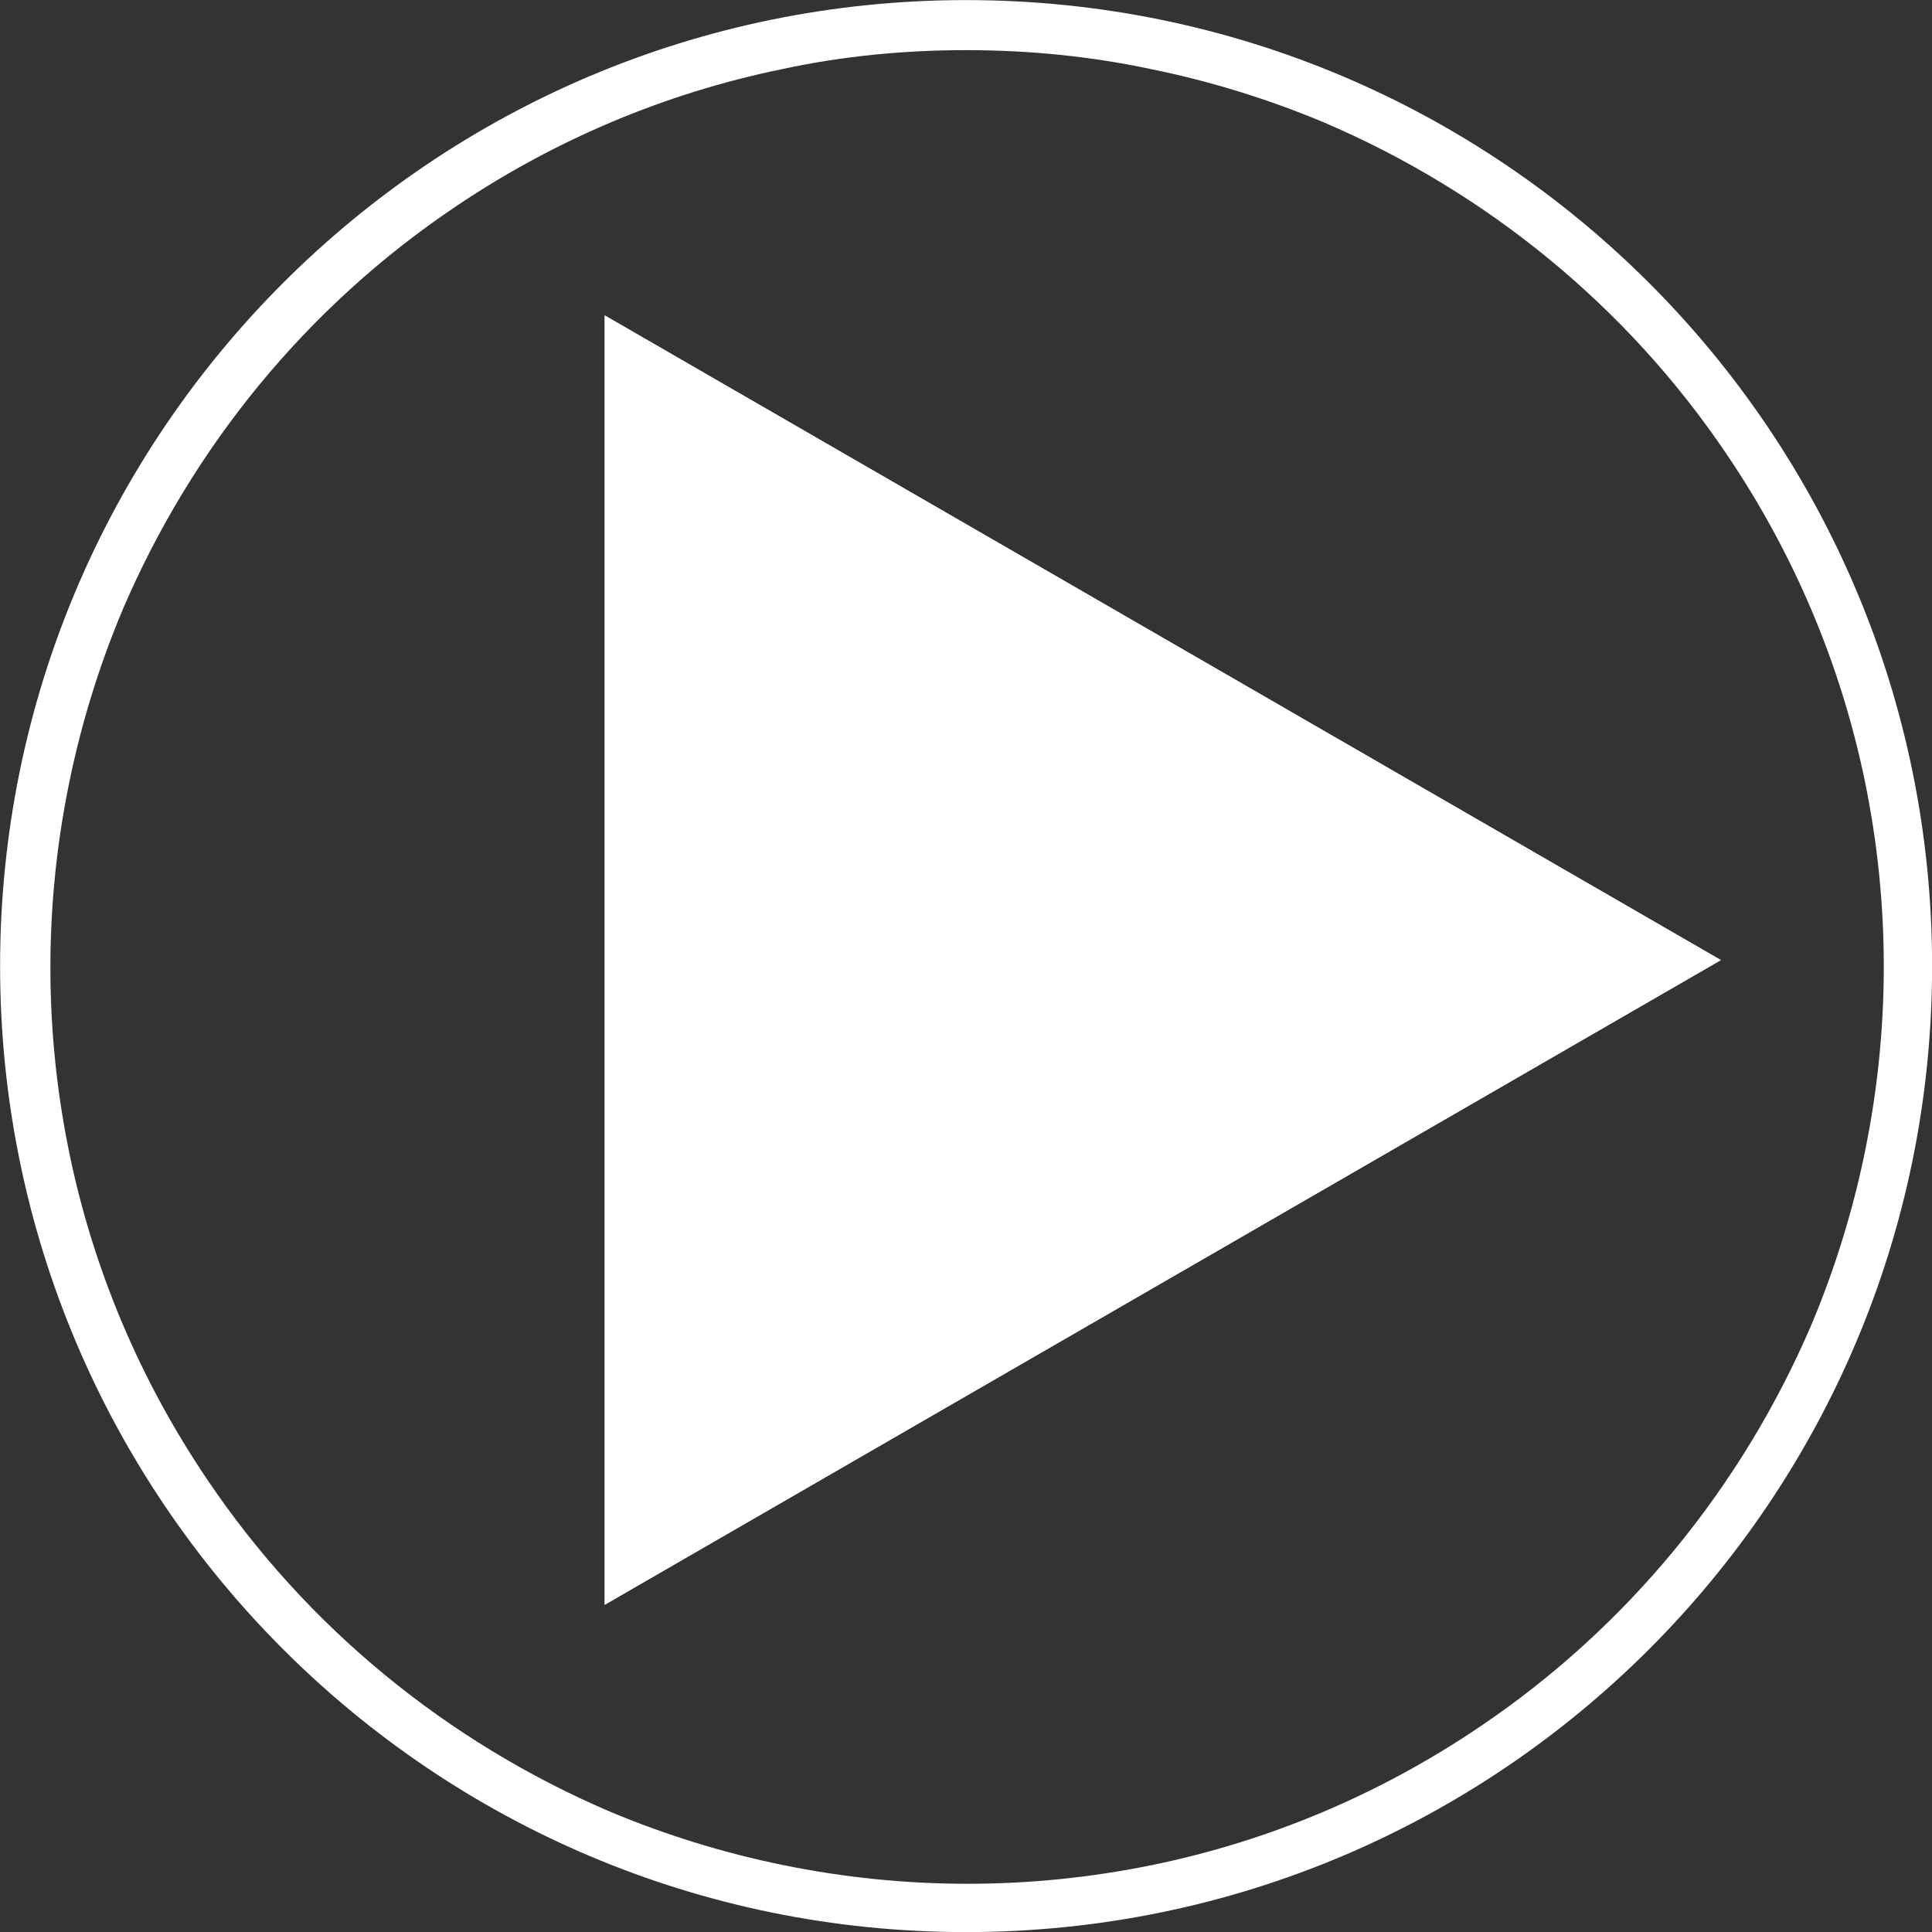
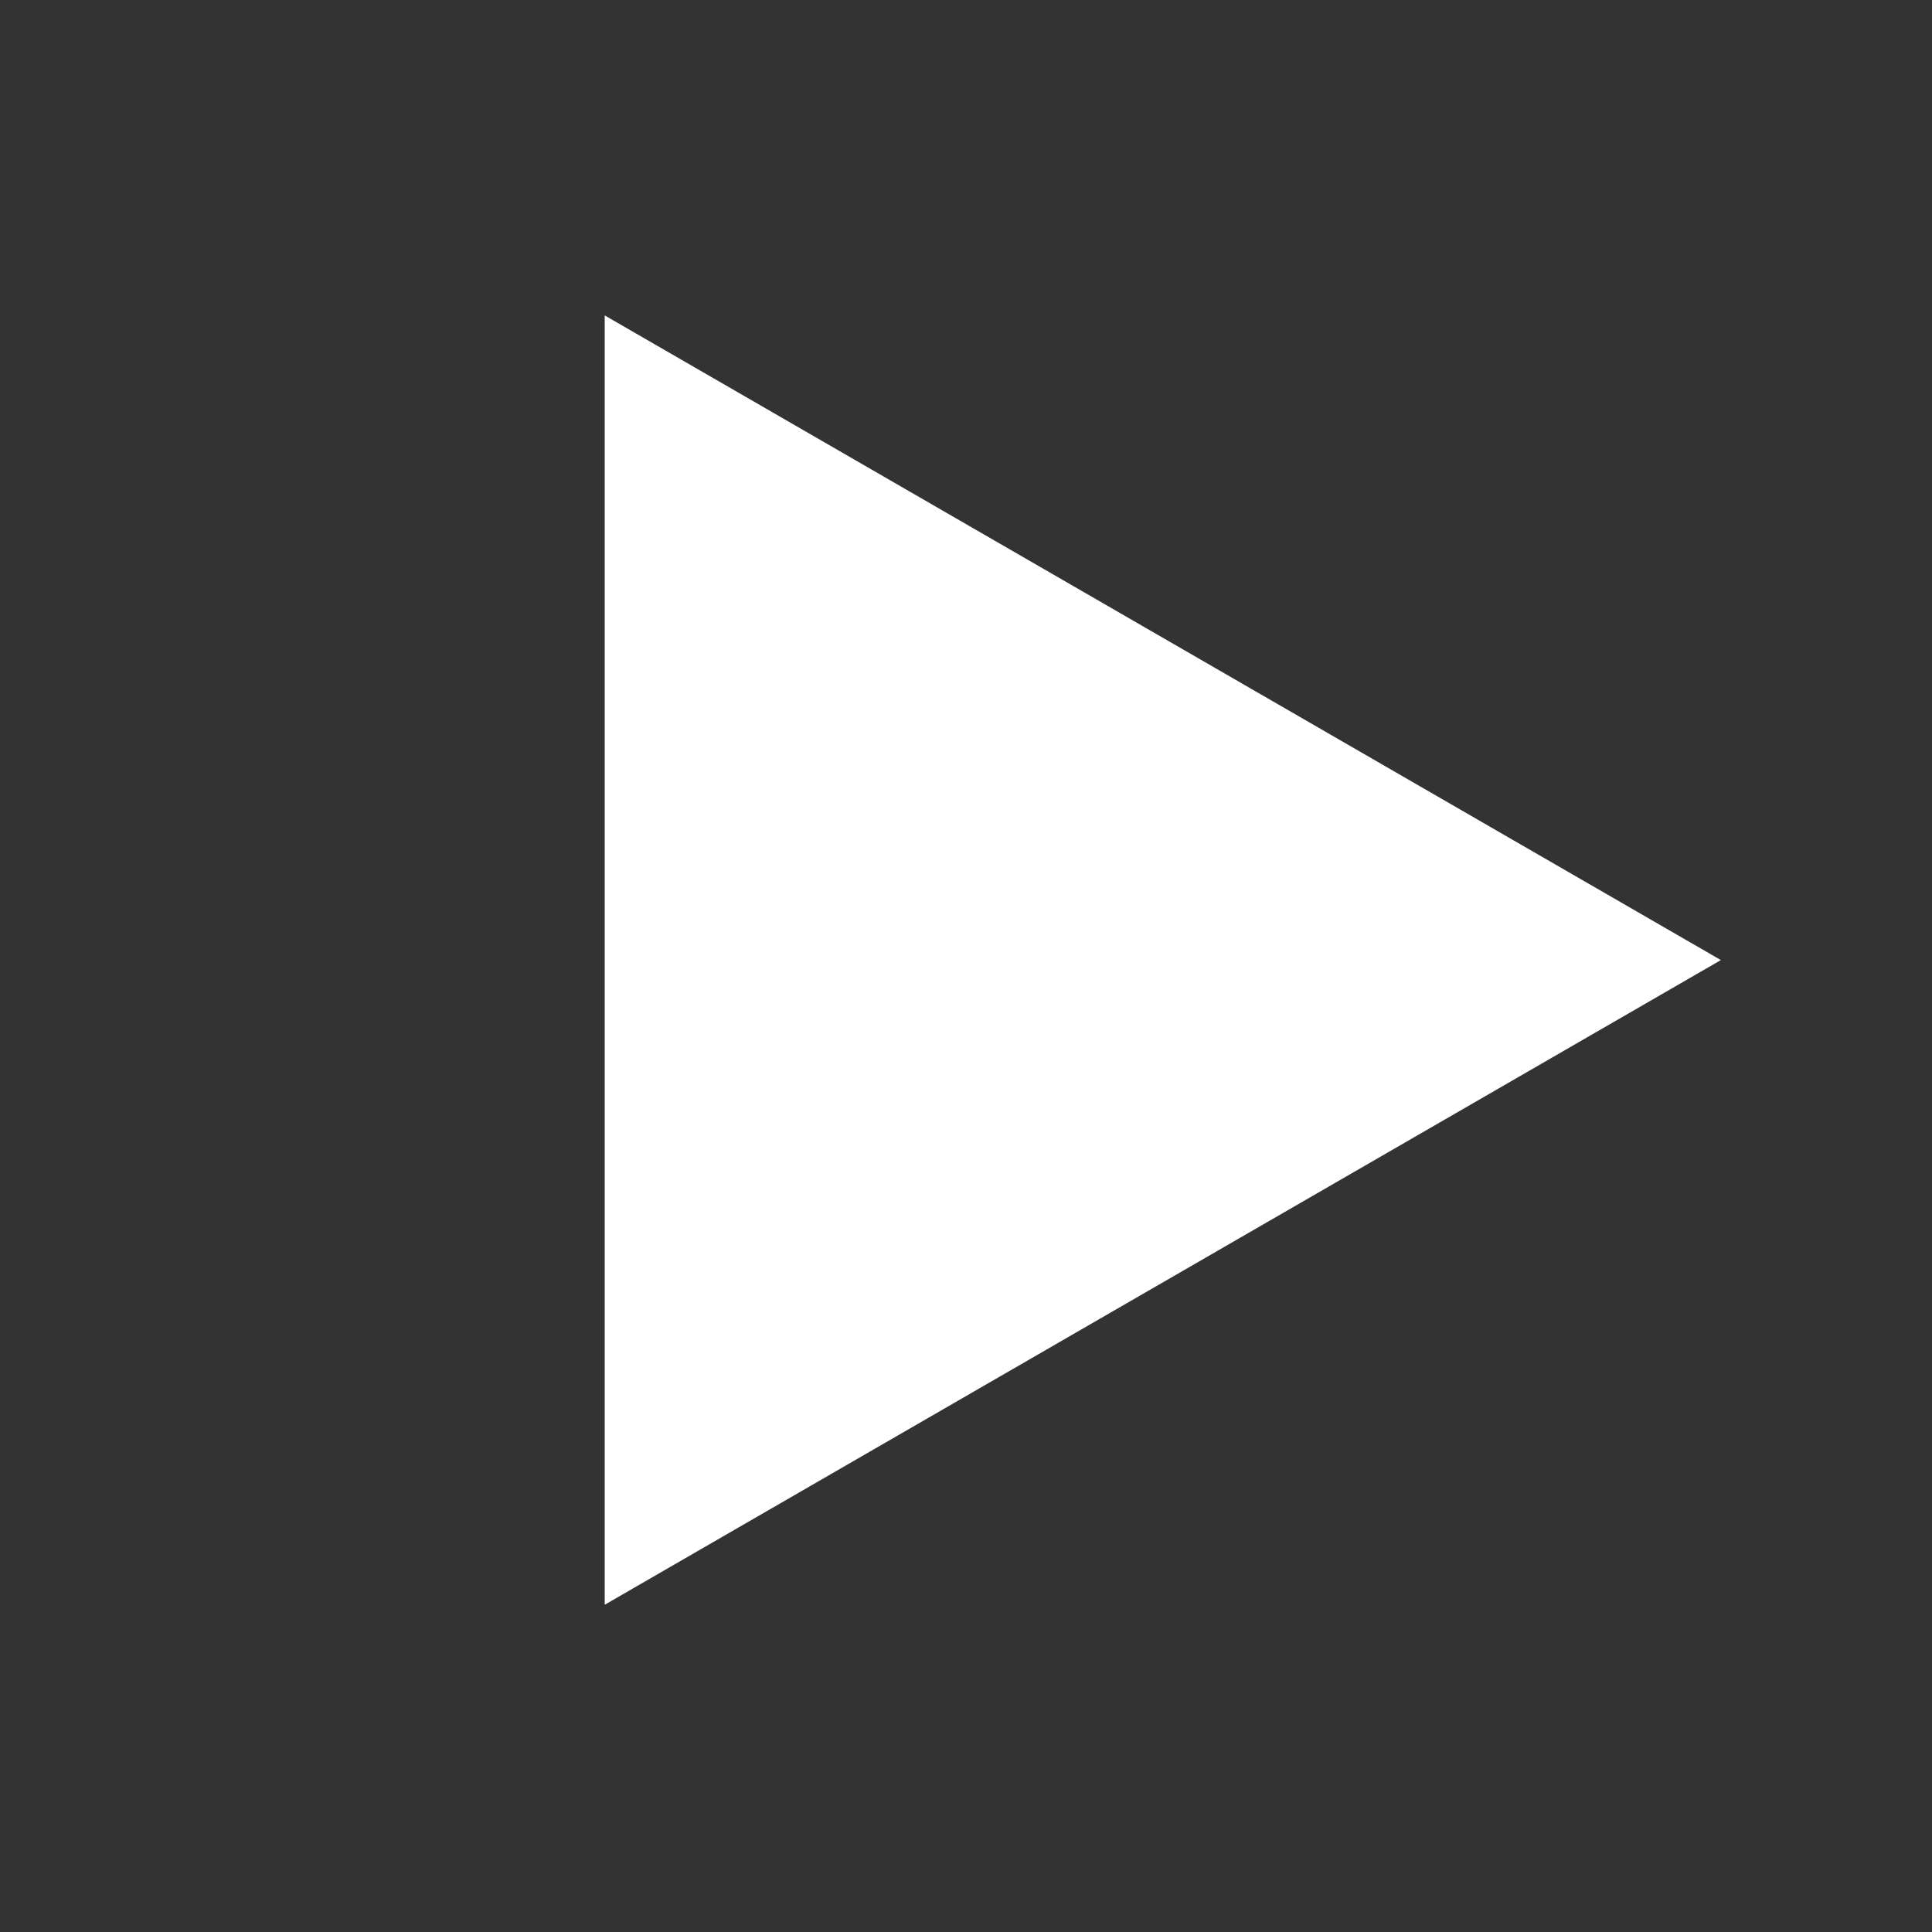
<svg xmlns="http://www.w3.org/2000/svg" version="1.1" id="レイヤー_1" x="0px" y="0px" viewBox="0 0 193 193" style="enable-background:new 0 0 193 193;" xml:space="preserve">
  <rect x="0" y="0" width="193" height="193" fill="#333333" stroke="none" />
  <style type="text/css">
	.st0{fill:#FFFFFF;}
</style>
  <g transform="translate(-843.291 -679.291)">
-     <path class="st0" d="M1015.2,775.2l-111.5,64.4V710.8L1015.2,775.2z" />
-     <path class="st0" d="M1013.2,775.2l-108.5-62.7v125.4L1013.2,775.2 M1015.2,775.2l-111.5,64.4V710.8L1015.2,775.2z" />
-     <path class="st0" d="M939.8,684.3c-6.2,0-12.4,0.6-18.4,1.9c-11.7,2.4-22.8,7.1-32.7,13.8c-14.7,9.9-26.2,23.9-33.2,40.3   c-2.3,5.5-4.1,11.3-5.3,17.2c-2.5,12.2-2.5,24.7,0,36.9c2.4,11.7,7.1,22.8,13.8,32.7c9.9,14.7,23.9,26.2,40.3,33.2   c5.5,2.3,11.3,4.1,17.2,5.3c12.2,2.5,24.7,2.5,36.9,0c11.7-2.4,22.8-7.1,32.7-13.8c14.7-9.9,26.2-23.9,33.2-40.3   c2.3-5.5,4.1-11.3,5.3-17.2c2.5-12.2,2.5-24.7,0-36.9c-2.4-11.7-7.1-22.8-13.8-32.7c-9.9-14.7-23.9-26.2-40.3-33.2   c-5.5-2.3-11.3-4.1-17.2-5.3C952.2,684.9,946,684.3,939.8,684.3 M939.8,679.3c53.3,0,96.5,43.2,96.5,96.5s-43.2,96.5-96.5,96.5   s-96.5-43.2-96.5-96.5S886.5,679.3,939.8,679.3z" />
+     <path class="st0" d="M1015.2,775.2l-111.5,64.4V710.8L1015.2,775.2" />
  </g>
</svg>